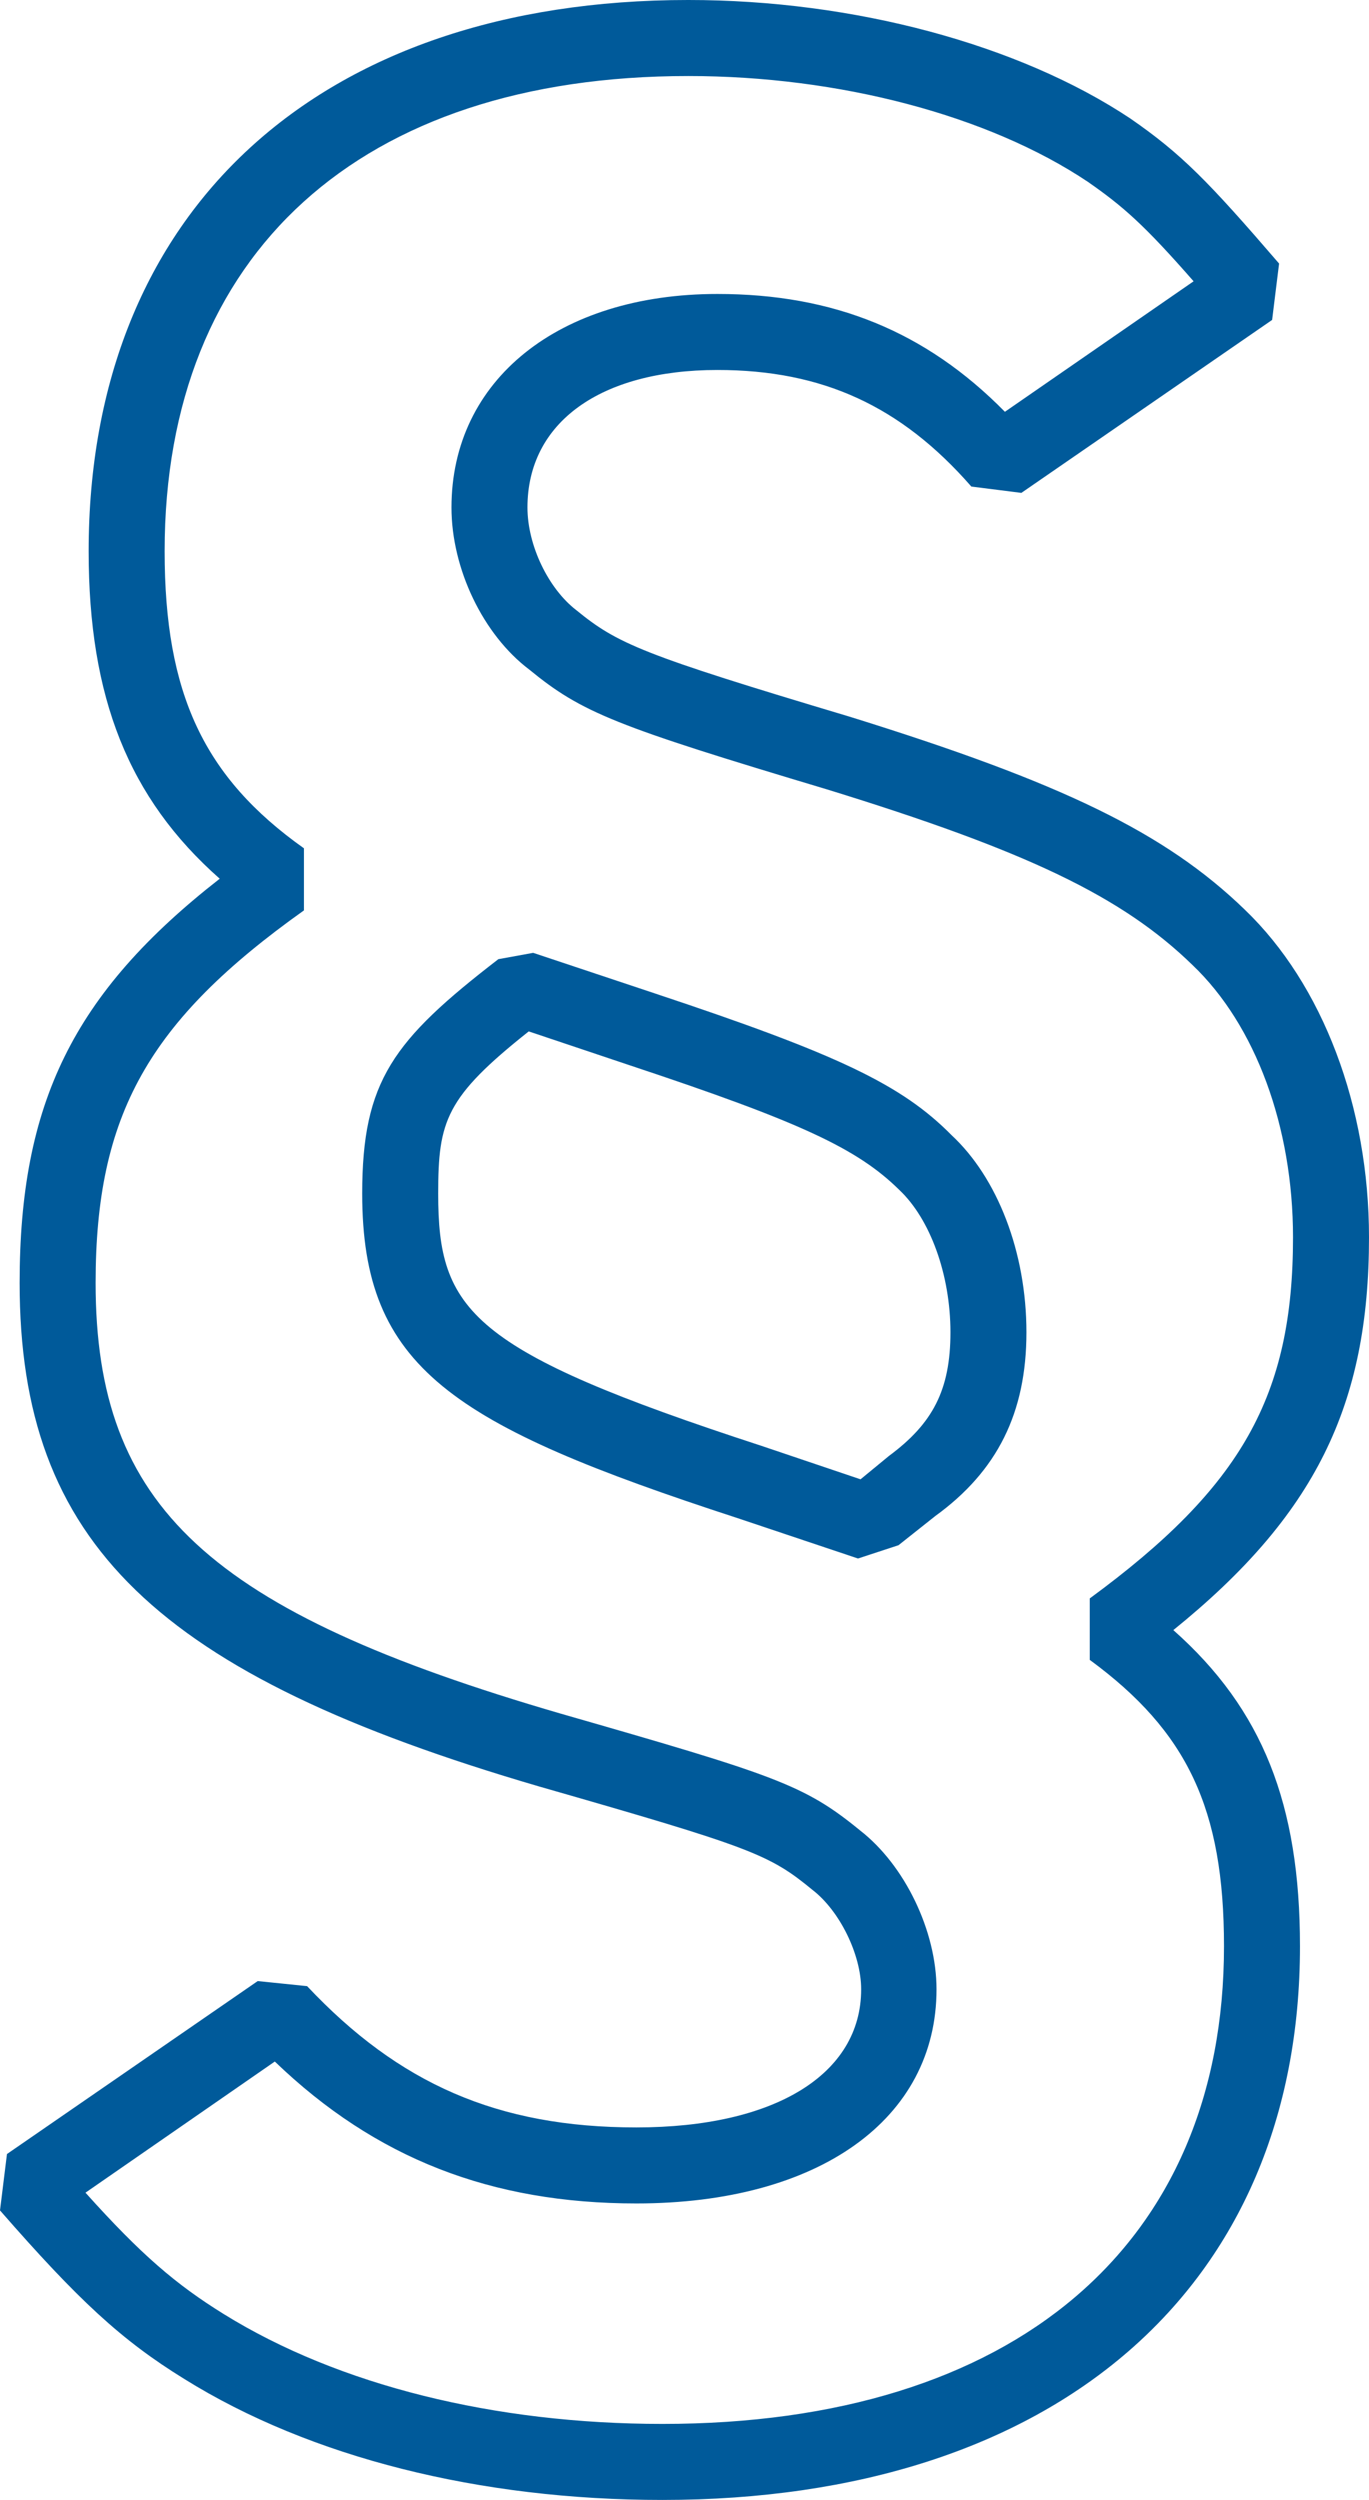
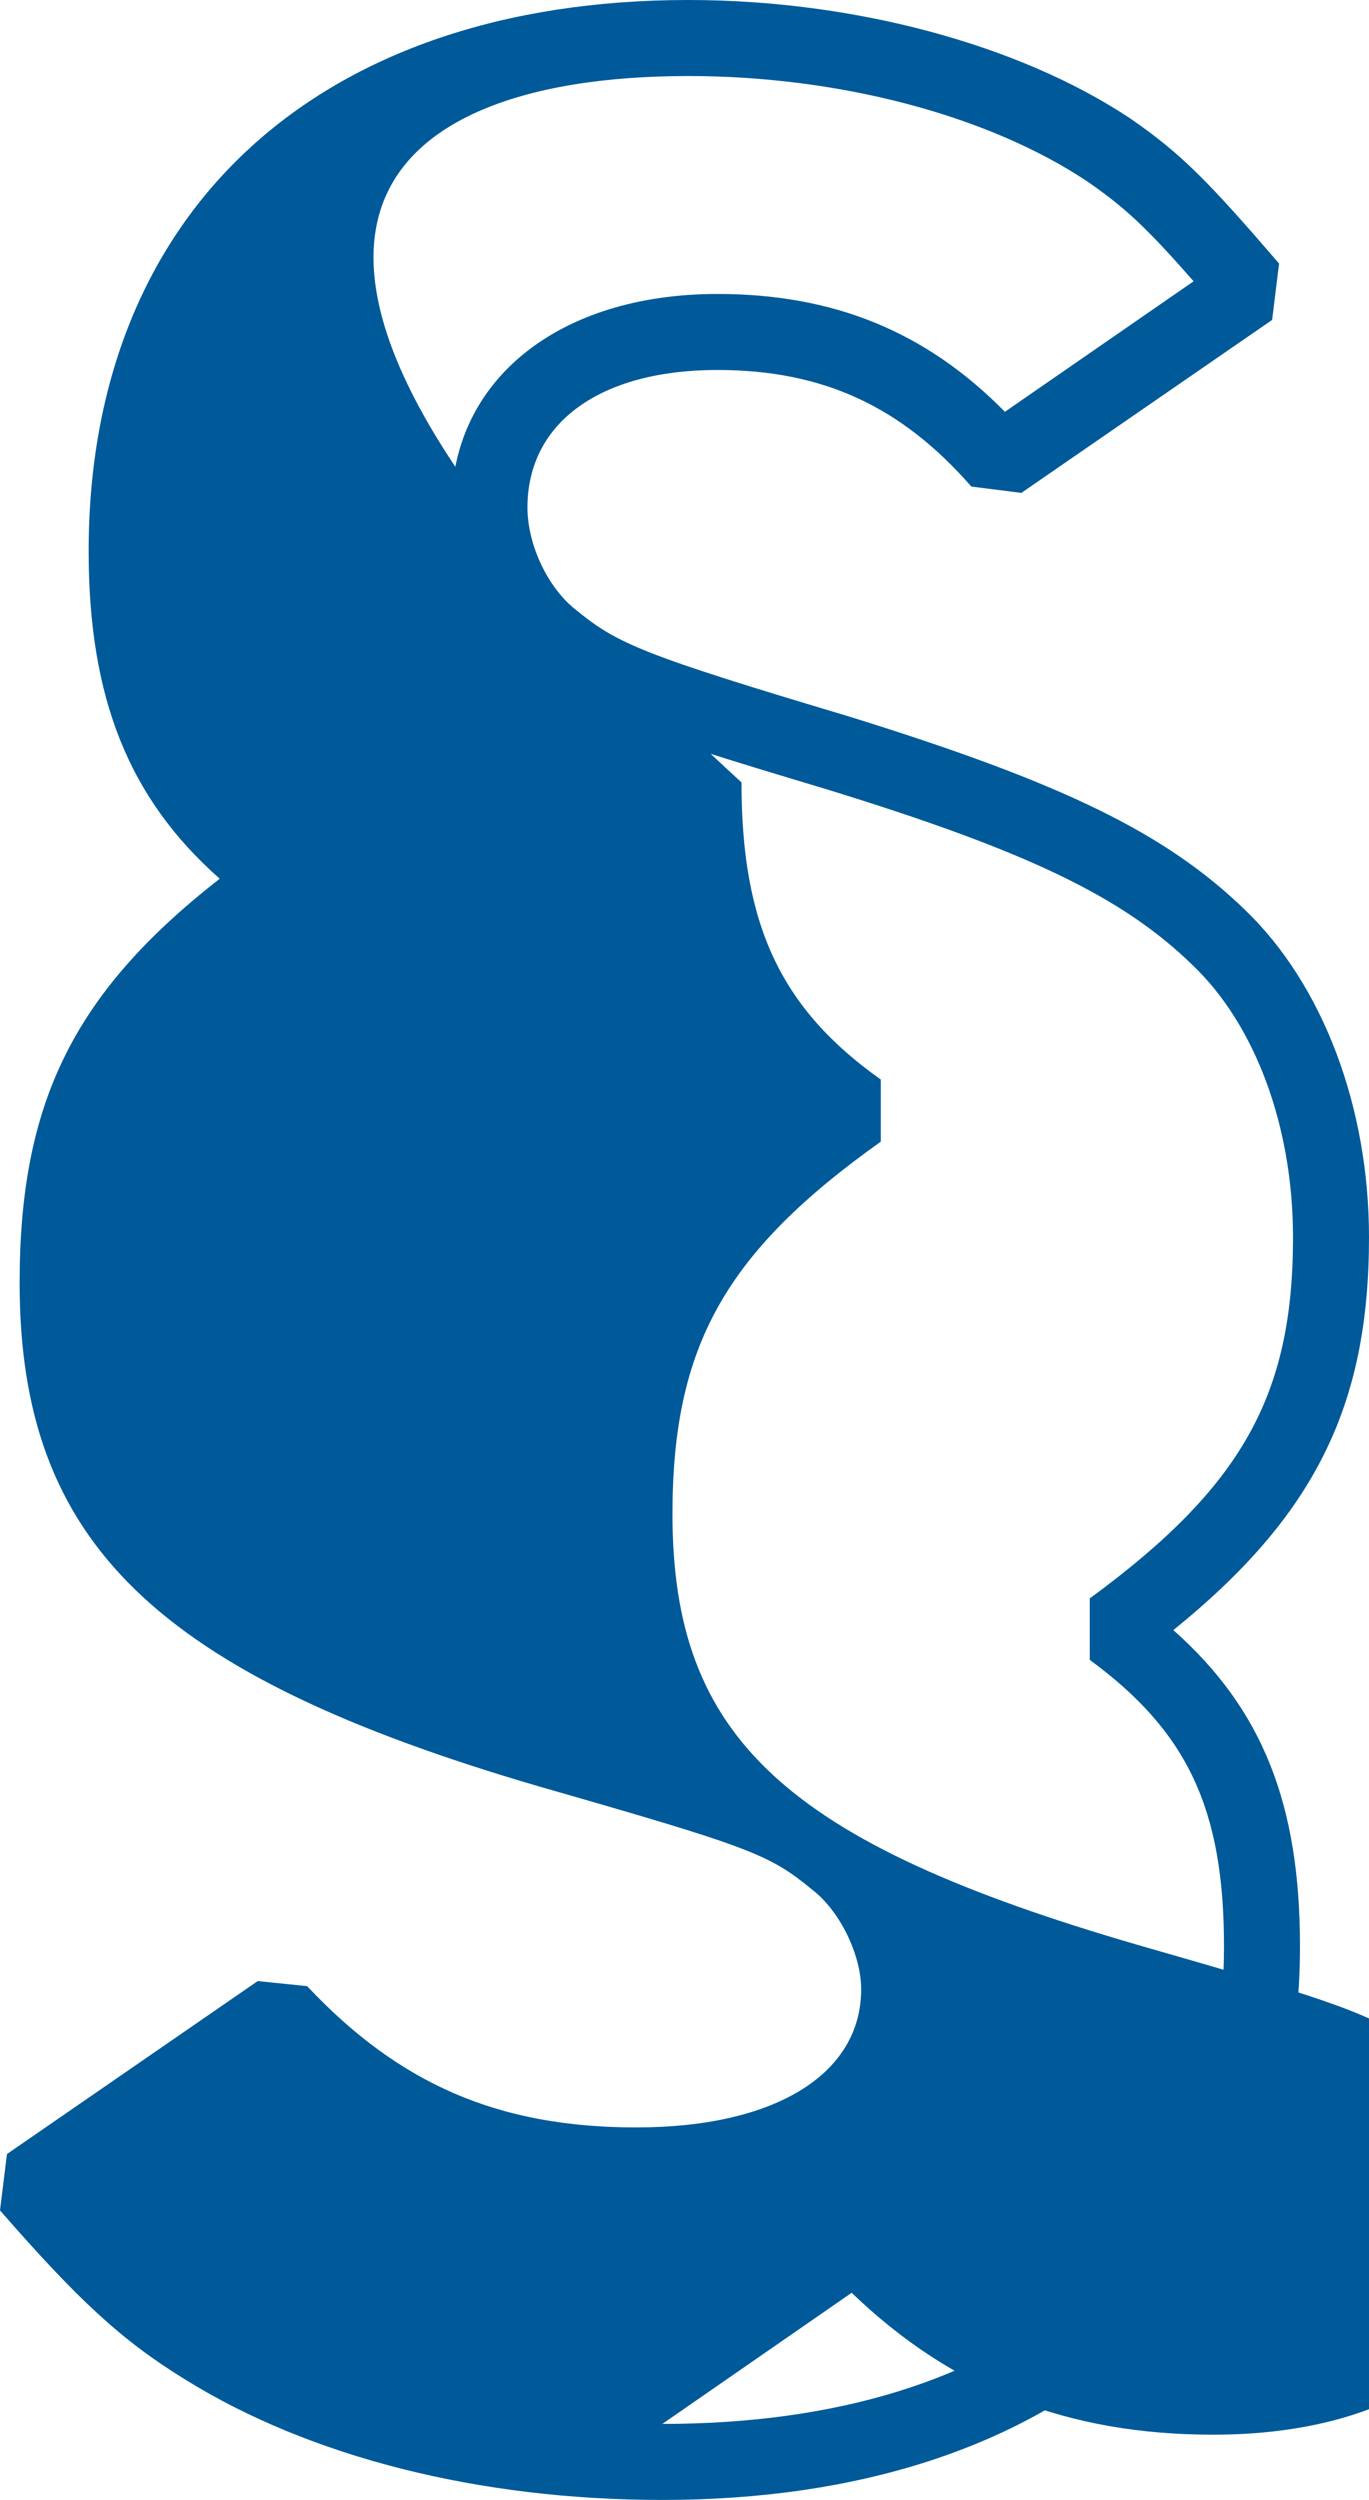
<svg xmlns="http://www.w3.org/2000/svg" id="Icons" viewBox="0 0 21.62 39.46">
  <defs>
    <style>.cls-1{fill:#005a9a;}</style>
  </defs>
-   <path class="cls-1" d="M18.53,25.73c2.24-1.81,3.09-3.55,3.09-6.2,0-2.06-.73-3.99-1.96-5.17-1.26-1.22-2.9-2.01-6.25-3.05-3.28-.98-3.66-1.15-4.31-1.68-.44-.34-.77-1.02-.77-1.62,0-1.34,1.15-2.17,3-2.17,1.66,0,2.9,.57,4.01,1.84l.79,.1,3.96-2.73,.11-.89c-1.12-1.3-1.54-1.73-2.35-2.29-1.76-1.17-4.37-1.87-6.98-1.87C5.03,0,1.4,3.33,1.4,8.7c0,2.31,.63,3.9,2.07,5.17-2.32,1.81-3.16,3.55-3.16,6.38,0,4.1,2.15,6.18,8.21,7.95,3.35,.96,3.63,1.07,4.31,1.63,.43,.33,.77,1.02,.77,1.57,0,1.34-1.36,2.18-3.55,2.18s-3.75-.69-5.2-2.23l-.78-.08L.11,34l-.11,.89c1.24,1.42,1.92,2.05,2.91,2.66,1.99,1.24,4.67,1.91,7.55,1.91,6.21,0,10.07-3.35,10.07-8.74,0-2.24-.59-3.74-2-4.99Zm-8.07,12.53c-2.65,0-5.11-.61-6.92-1.73-.76-.47-1.31-.94-2.19-1.92l2.99-2.07c1.59,1.53,3.42,2.24,5.71,2.24,2.88,0,4.74-1.33,4.74-3.38,0-.92-.5-1.96-1.21-2.51-.88-.72-1.34-.87-4.72-1.84-5.57-1.62-7.35-3.27-7.35-6.8,0-2.65,.83-4.13,3.29-5.88v-.98c-1.58-1.12-2.2-2.44-2.2-4.69C2.6,4,5.69,1.2,10.87,1.2c2.38,0,4.74,.62,6.31,1.67,.56,.39,.89,.68,1.67,1.57l-2.98,2.06c-1.25-1.27-2.71-1.86-4.54-1.86-2.51,0-4.2,1.36-4.2,3.37,0,.97,.5,2.01,1.23,2.56,.83,.68,1.36,.89,4.7,1.89,3.15,.97,4.66,1.69,5.77,2.77,1,.95,1.59,2.56,1.59,4.3,0,2.5-.81,3.94-3.21,5.7v.97c1.54,1.13,2.12,2.35,2.12,4.52,0,4.72-3.32,7.54-8.87,7.54Z" />
-   <path class="cls-1" d="M10.34,15.68l-1.92-.64-.55,.1c-1.66,1.28-2.15,1.92-2.15,3.7,0,2.75,1.41,3.65,5.92,5.12l1.91,.64,.64-.21,.58-.46c.98-.71,1.44-1.63,1.44-2.9s-.46-2.44-1.18-3.11c-.79-.8-1.8-1.28-4.69-2.24Zm1.68,7.14c-4.6-1.5-5.1-2.13-5.1-3.98,0-1.15,.12-1.52,1.43-2.56l1.61,.54c2.68,.89,3.58,1.31,4.24,1.96,.49,.46,.81,1.34,.81,2.25s-.28,1.44-.97,1.95l-.45,.37-1.57-.53Z" />
+   <path class="cls-1" d="M18.53,25.73c2.24-1.81,3.09-3.55,3.09-6.2,0-2.06-.73-3.99-1.96-5.17-1.26-1.22-2.9-2.01-6.25-3.05-3.28-.98-3.66-1.15-4.31-1.68-.44-.34-.77-1.02-.77-1.62,0-1.34,1.15-2.17,3-2.17,1.66,0,2.9,.57,4.01,1.84l.79,.1,3.96-2.73,.11-.89c-1.12-1.3-1.54-1.73-2.35-2.29-1.76-1.17-4.37-1.87-6.98-1.87C5.03,0,1.4,3.33,1.4,8.7c0,2.31,.63,3.9,2.07,5.17-2.32,1.81-3.16,3.55-3.16,6.38,0,4.1,2.15,6.18,8.21,7.95,3.35,.96,3.63,1.07,4.31,1.63,.43,.33,.77,1.02,.77,1.57,0,1.34-1.36,2.18-3.55,2.18s-3.75-.69-5.2-2.23l-.78-.08L.11,34l-.11,.89c1.24,1.42,1.92,2.05,2.91,2.66,1.99,1.24,4.67,1.91,7.55,1.91,6.21,0,10.07-3.35,10.07-8.74,0-2.24-.59-3.74-2-4.99Zm-8.07,12.53l2.99-2.07c1.59,1.53,3.42,2.24,5.71,2.24,2.88,0,4.74-1.33,4.74-3.38,0-.92-.5-1.96-1.21-2.51-.88-.72-1.34-.87-4.72-1.84-5.57-1.62-7.35-3.27-7.35-6.8,0-2.65,.83-4.13,3.29-5.88v-.98c-1.58-1.12-2.2-2.44-2.2-4.69C2.6,4,5.69,1.2,10.87,1.2c2.38,0,4.74,.62,6.31,1.67,.56,.39,.89,.68,1.67,1.57l-2.98,2.06c-1.25-1.27-2.71-1.86-4.54-1.86-2.51,0-4.2,1.36-4.2,3.37,0,.97,.5,2.01,1.23,2.56,.83,.68,1.36,.89,4.7,1.89,3.15,.97,4.66,1.69,5.77,2.77,1,.95,1.59,2.56,1.59,4.3,0,2.5-.81,3.94-3.21,5.7v.97c1.54,1.13,2.12,2.35,2.12,4.52,0,4.72-3.32,7.54-8.87,7.54Z" />
</svg>